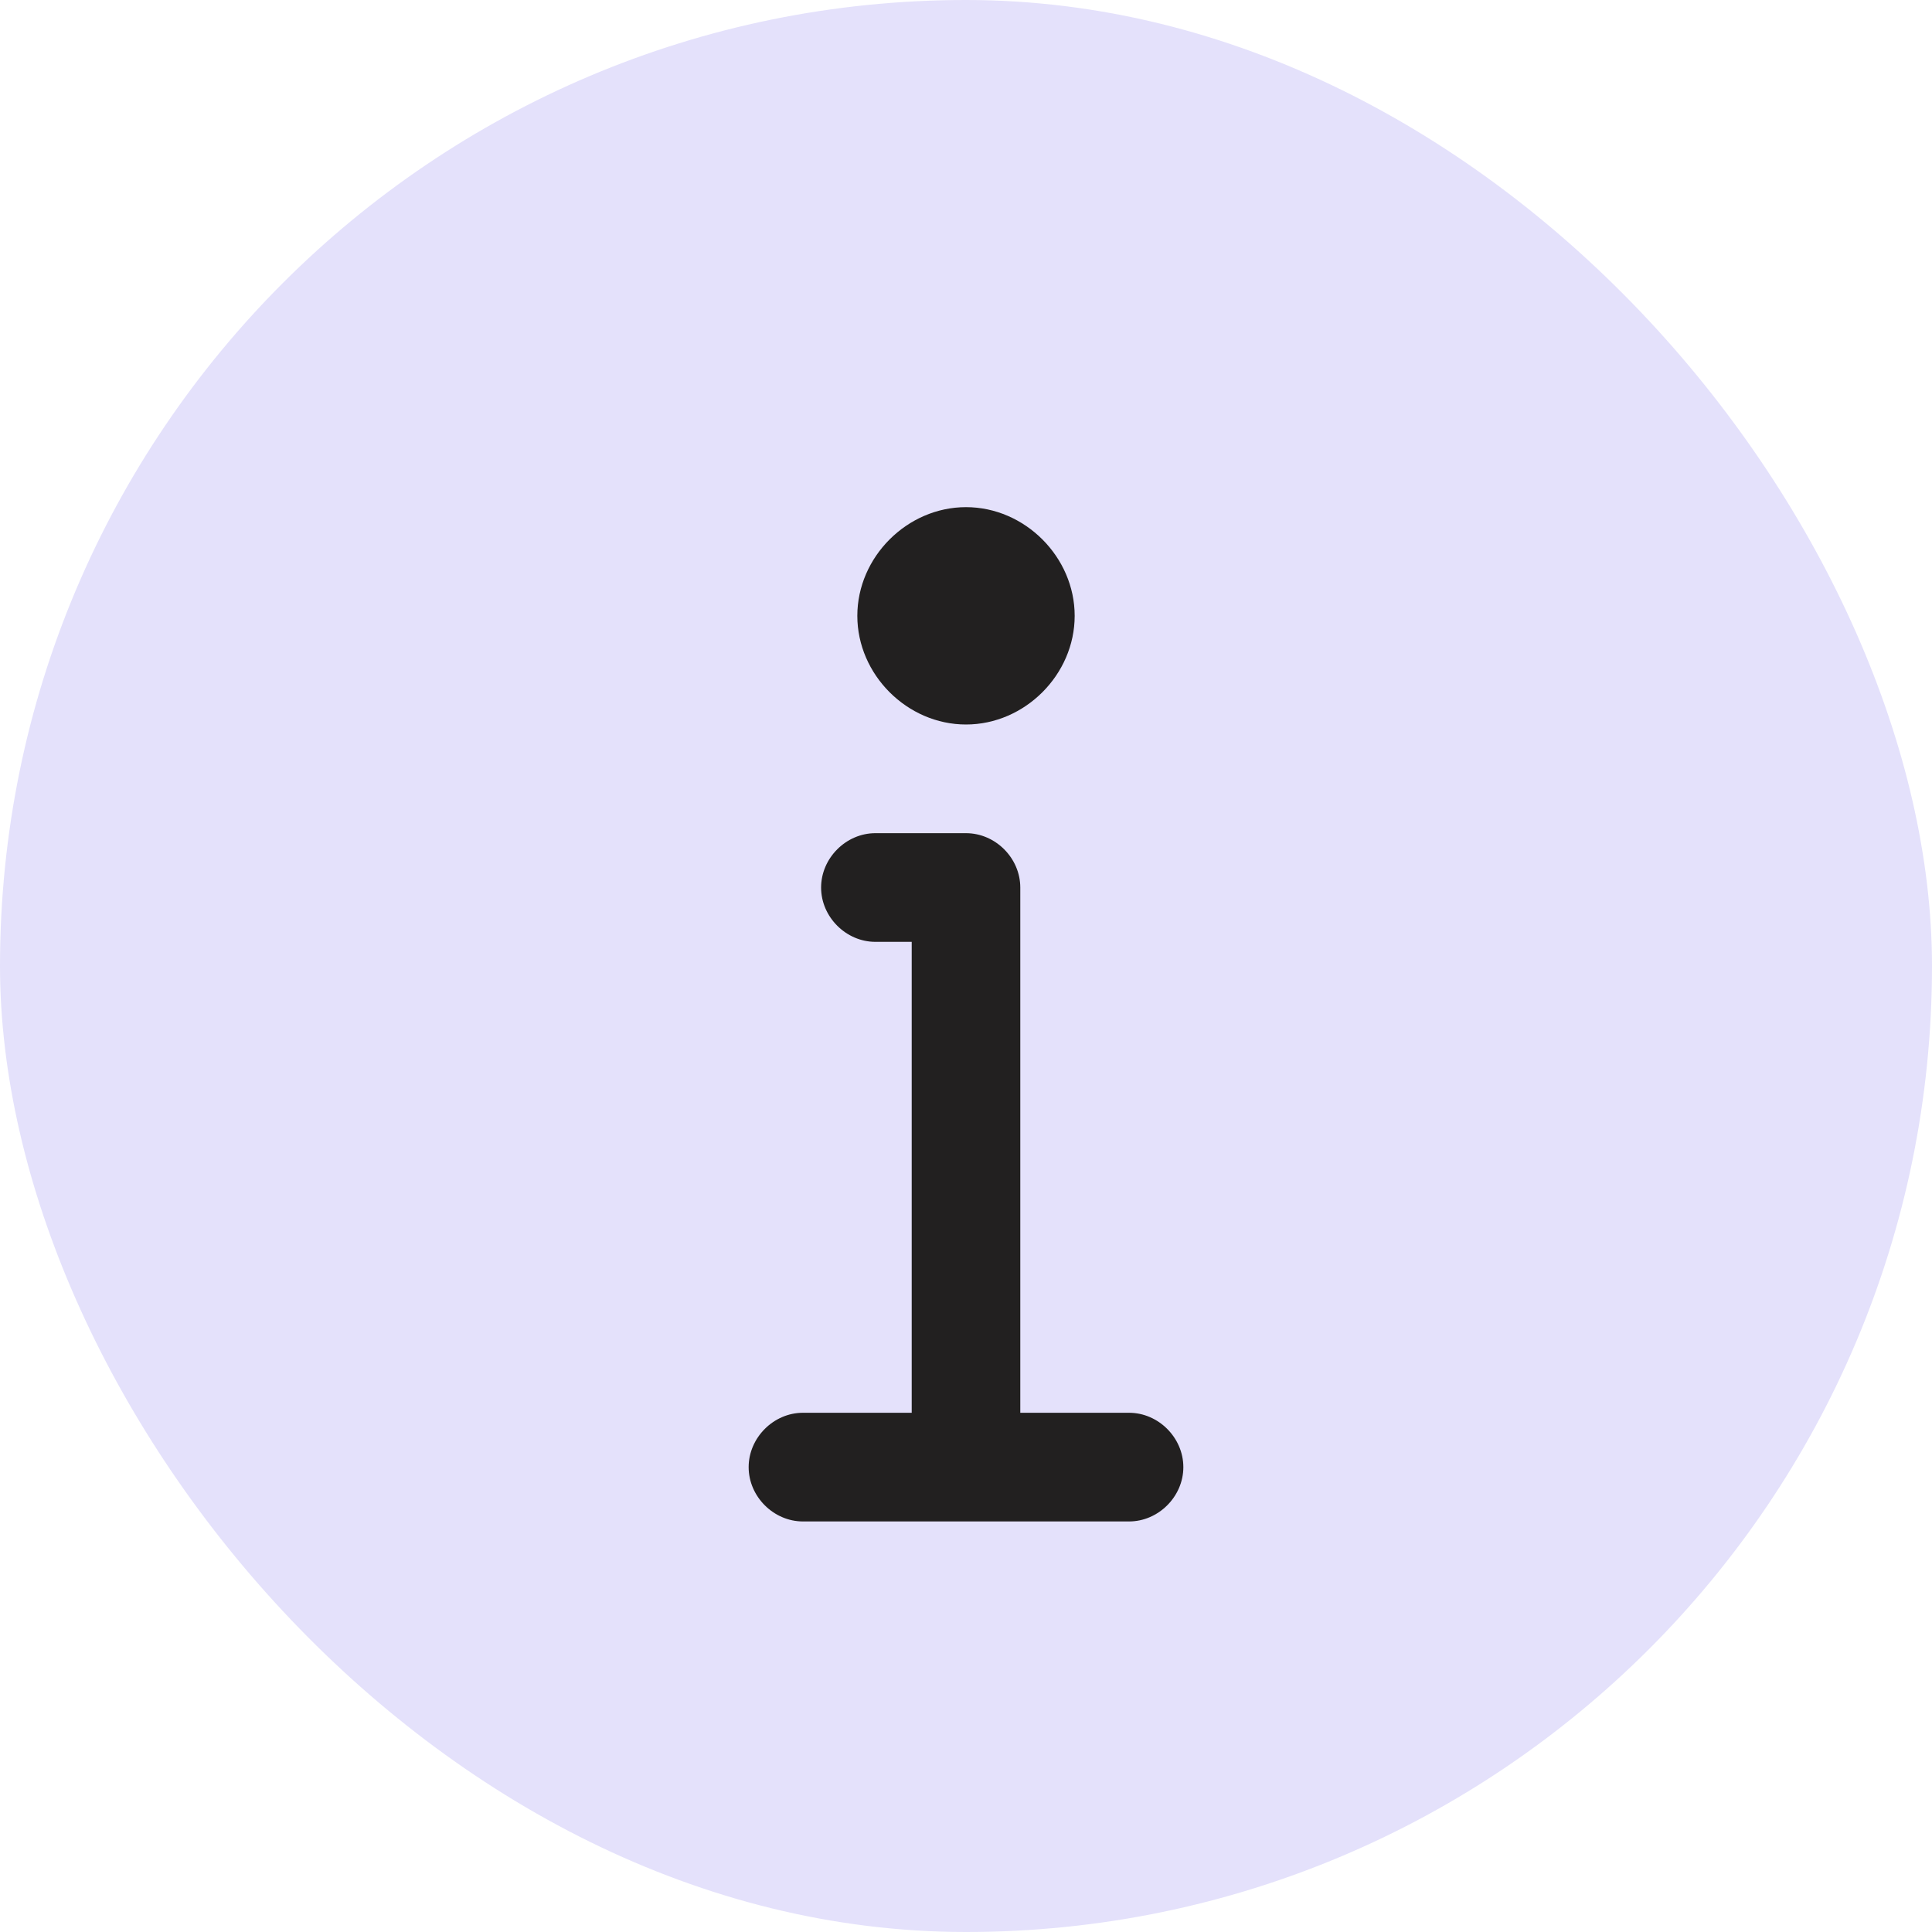
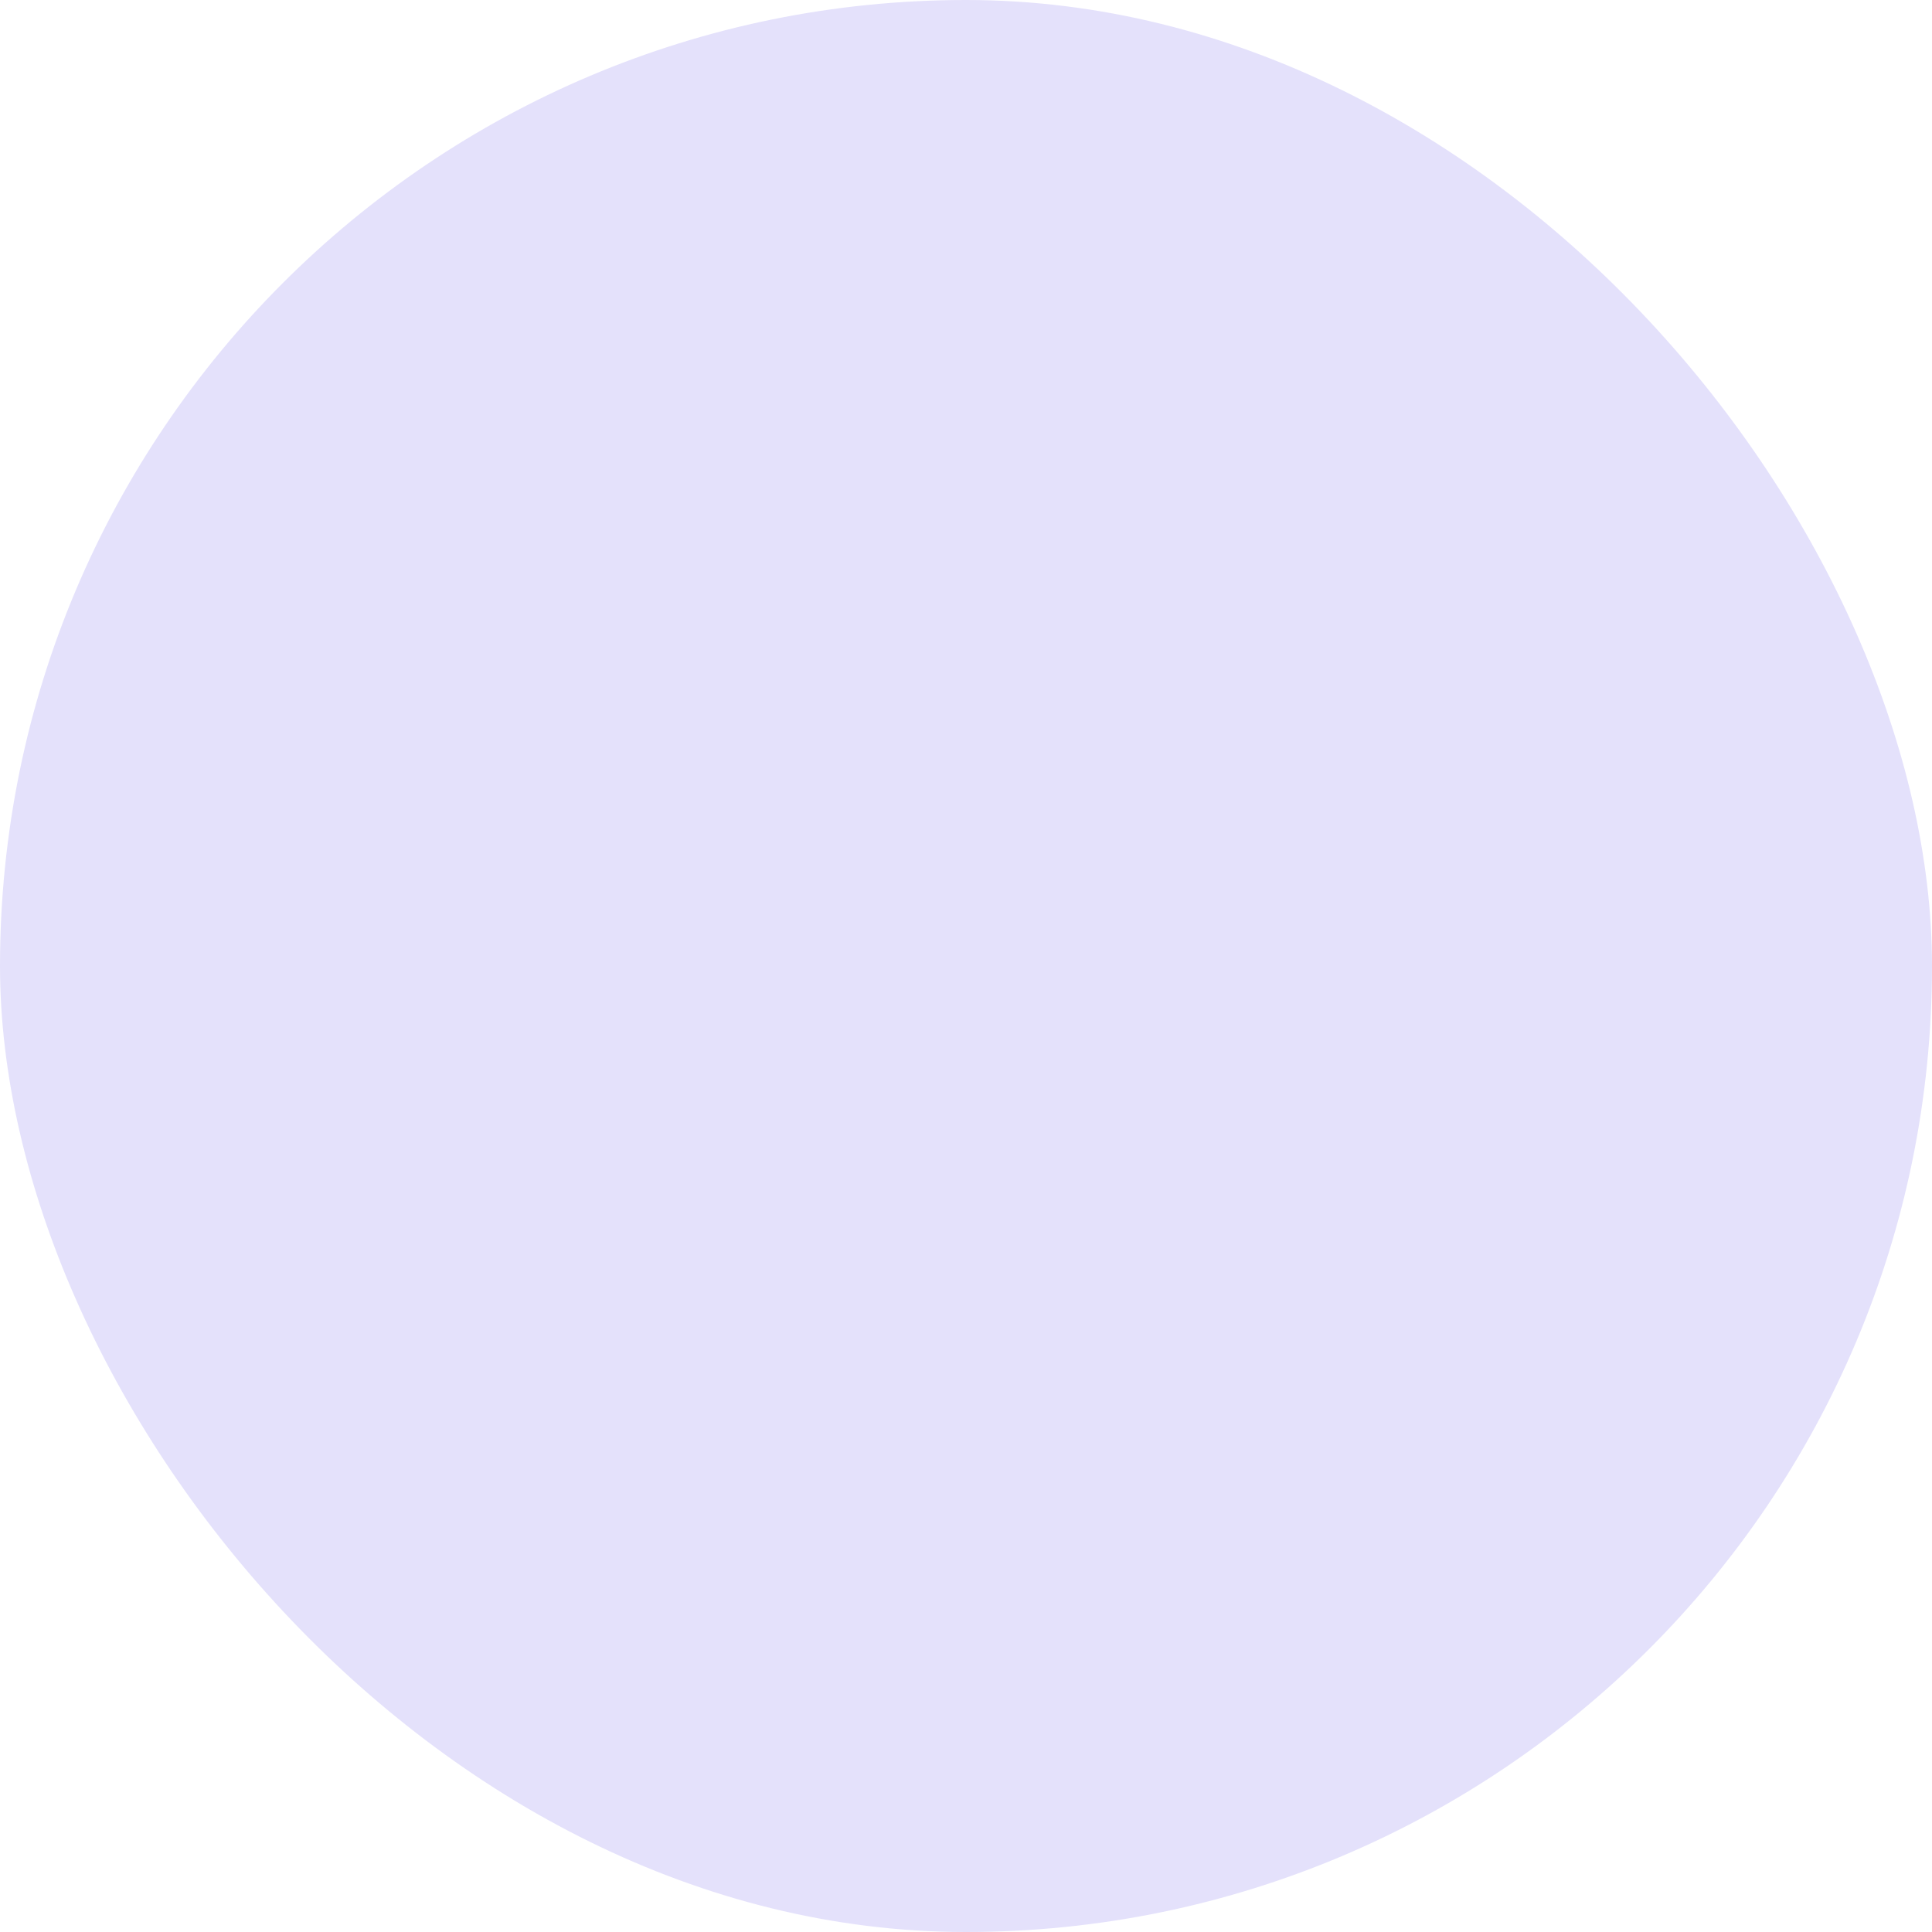
<svg xmlns="http://www.w3.org/2000/svg" width="20" height="20" viewBox="0 0 20 20" fill="none">
  <rect width="20" height="20" rx="10" fill="#E4E1FB" />
-   <path d="M11.688 14.625H10.562V9.188C10.562 8.883 10.305 8.625 10 8.625H9.062C8.758 8.625 8.5 8.883 8.5 9.188C8.5 9.492 8.758 9.75 9.062 9.75H9.438V14.625H8.312C8.008 14.625 7.75 14.883 7.75 15.188C7.75 15.492 8.008 15.75 8.312 15.75H11.688C11.992 15.75 12.25 15.492 12.25 15.188C12.25 14.883 11.992 14.625 11.688 14.625ZM10 7.5C10.609 7.5 11.125 6.984 11.125 6.375C11.125 5.766 10.609 5.25 10 5.25C9.391 5.25 8.875 5.766 8.875 6.375C8.875 6.984 9.391 7.5 10 7.5Z" fill="#222020" />
</svg>